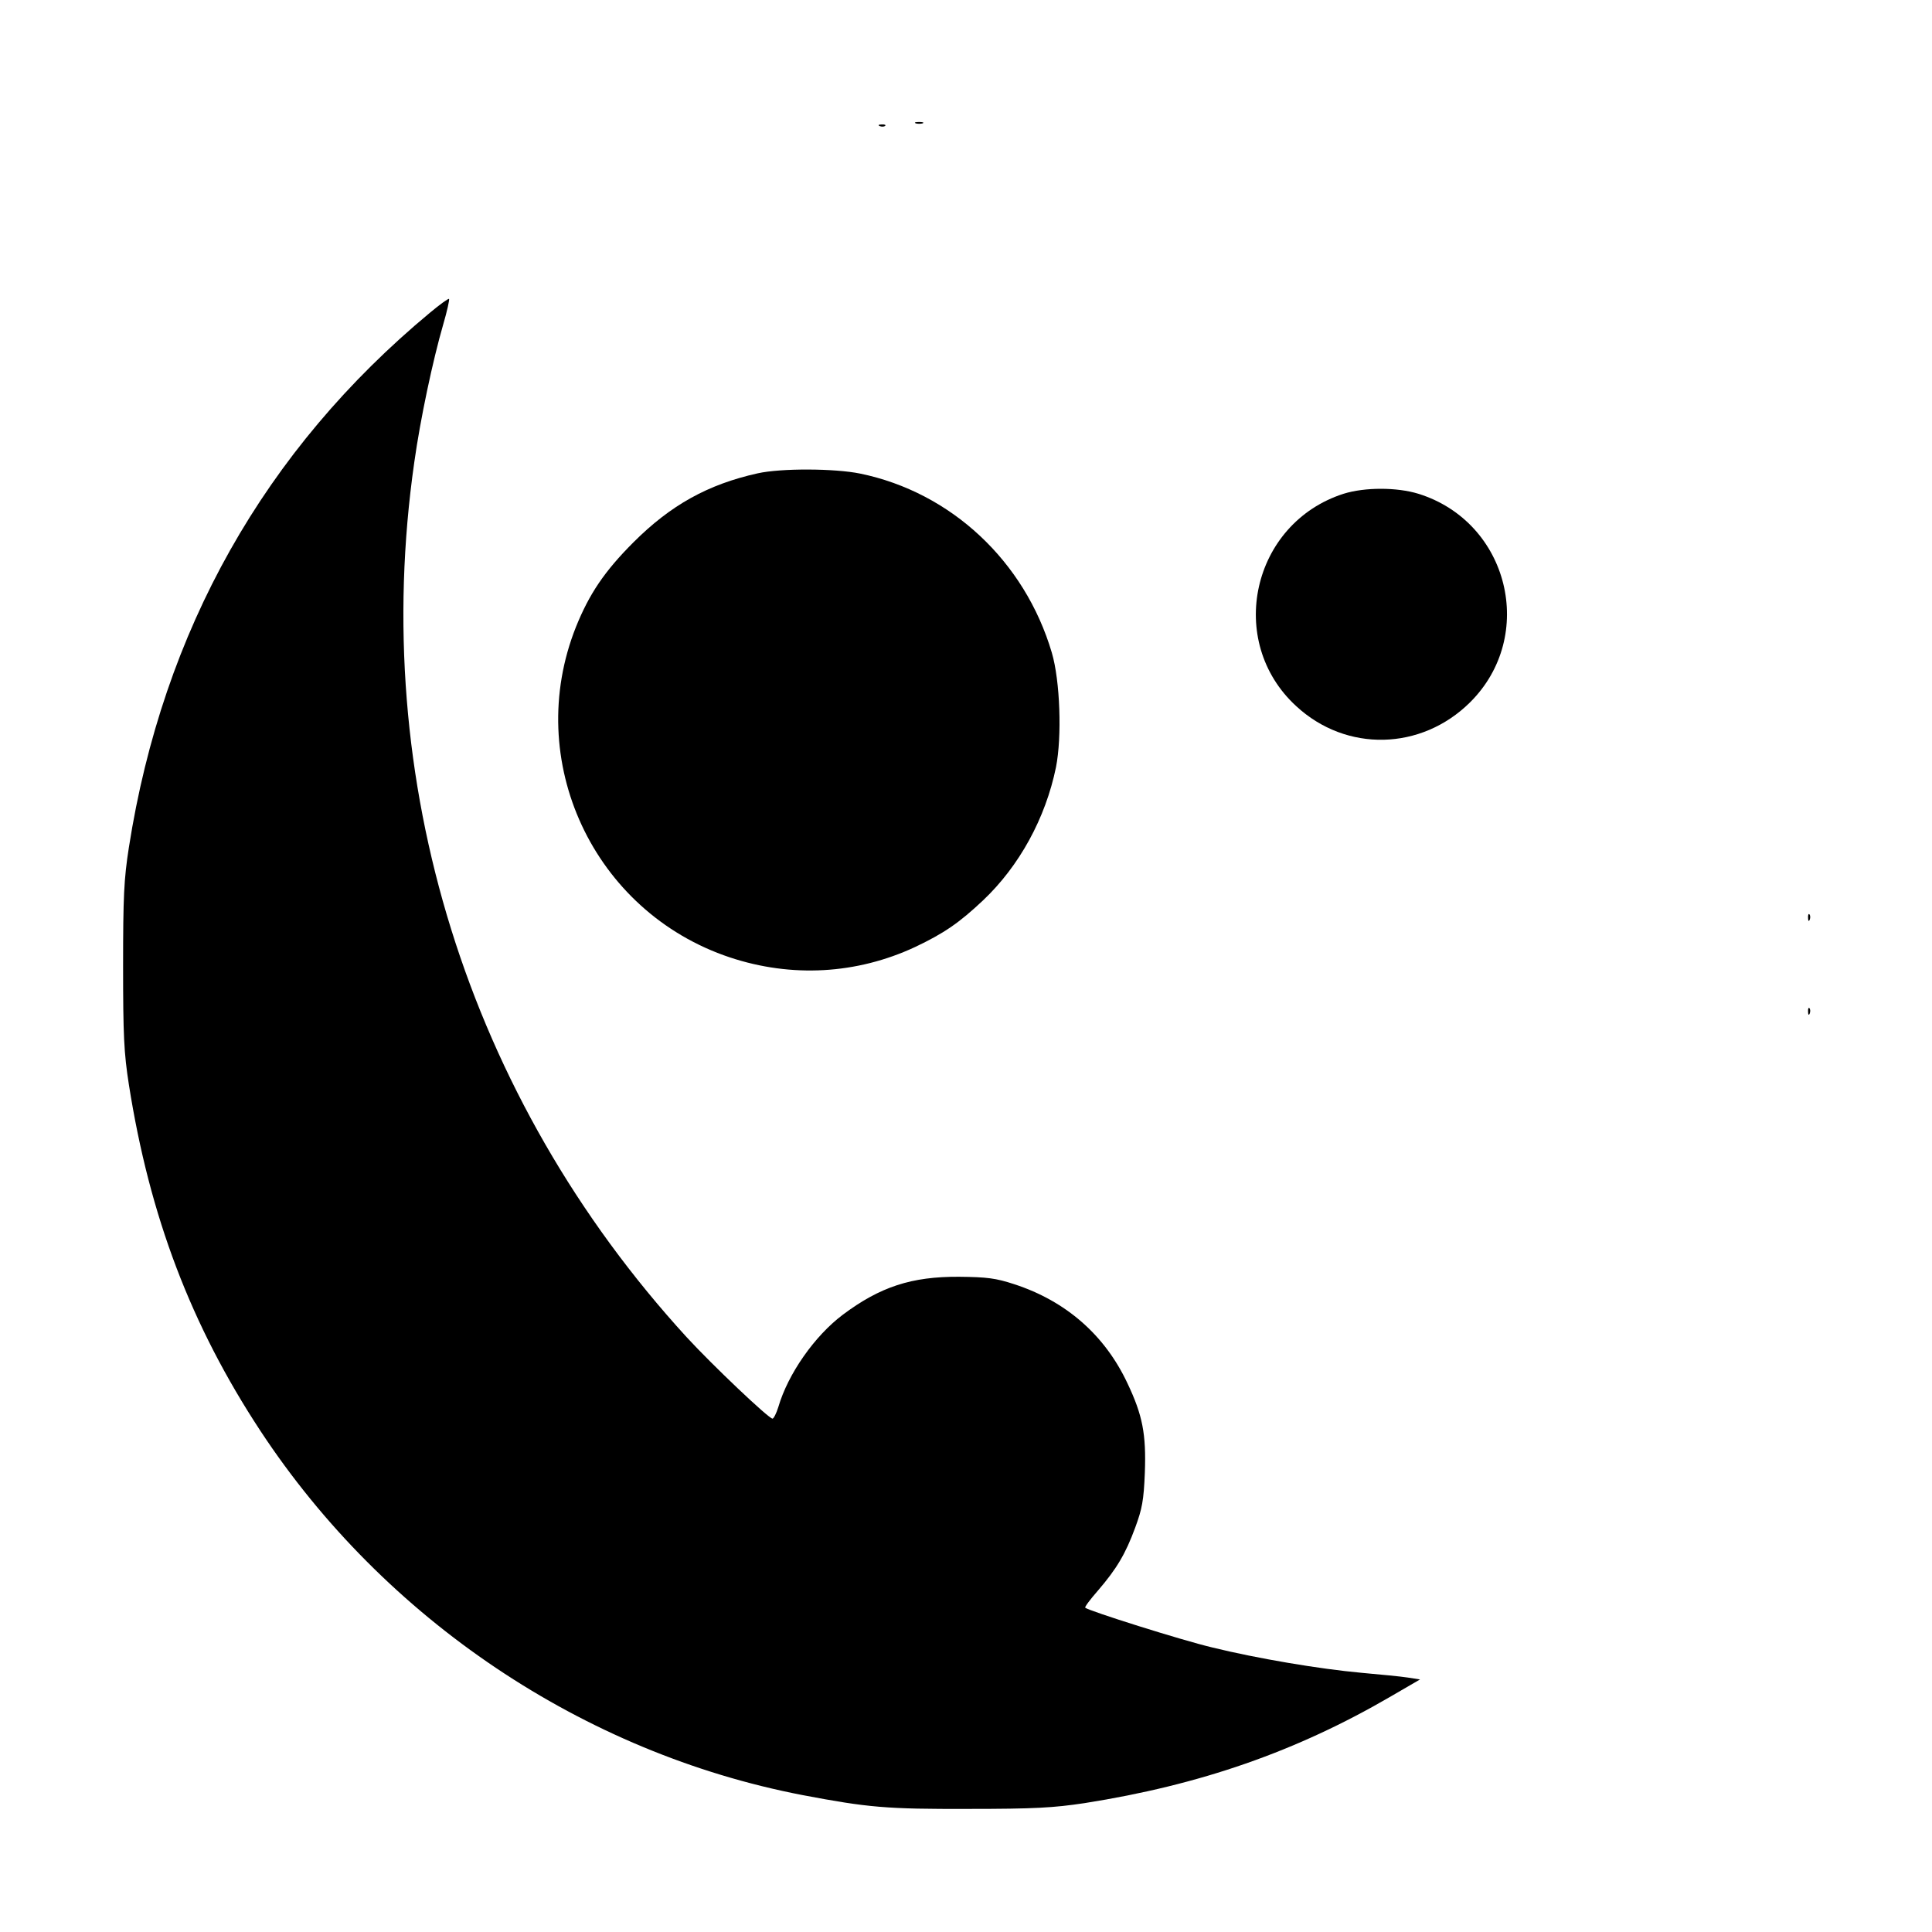
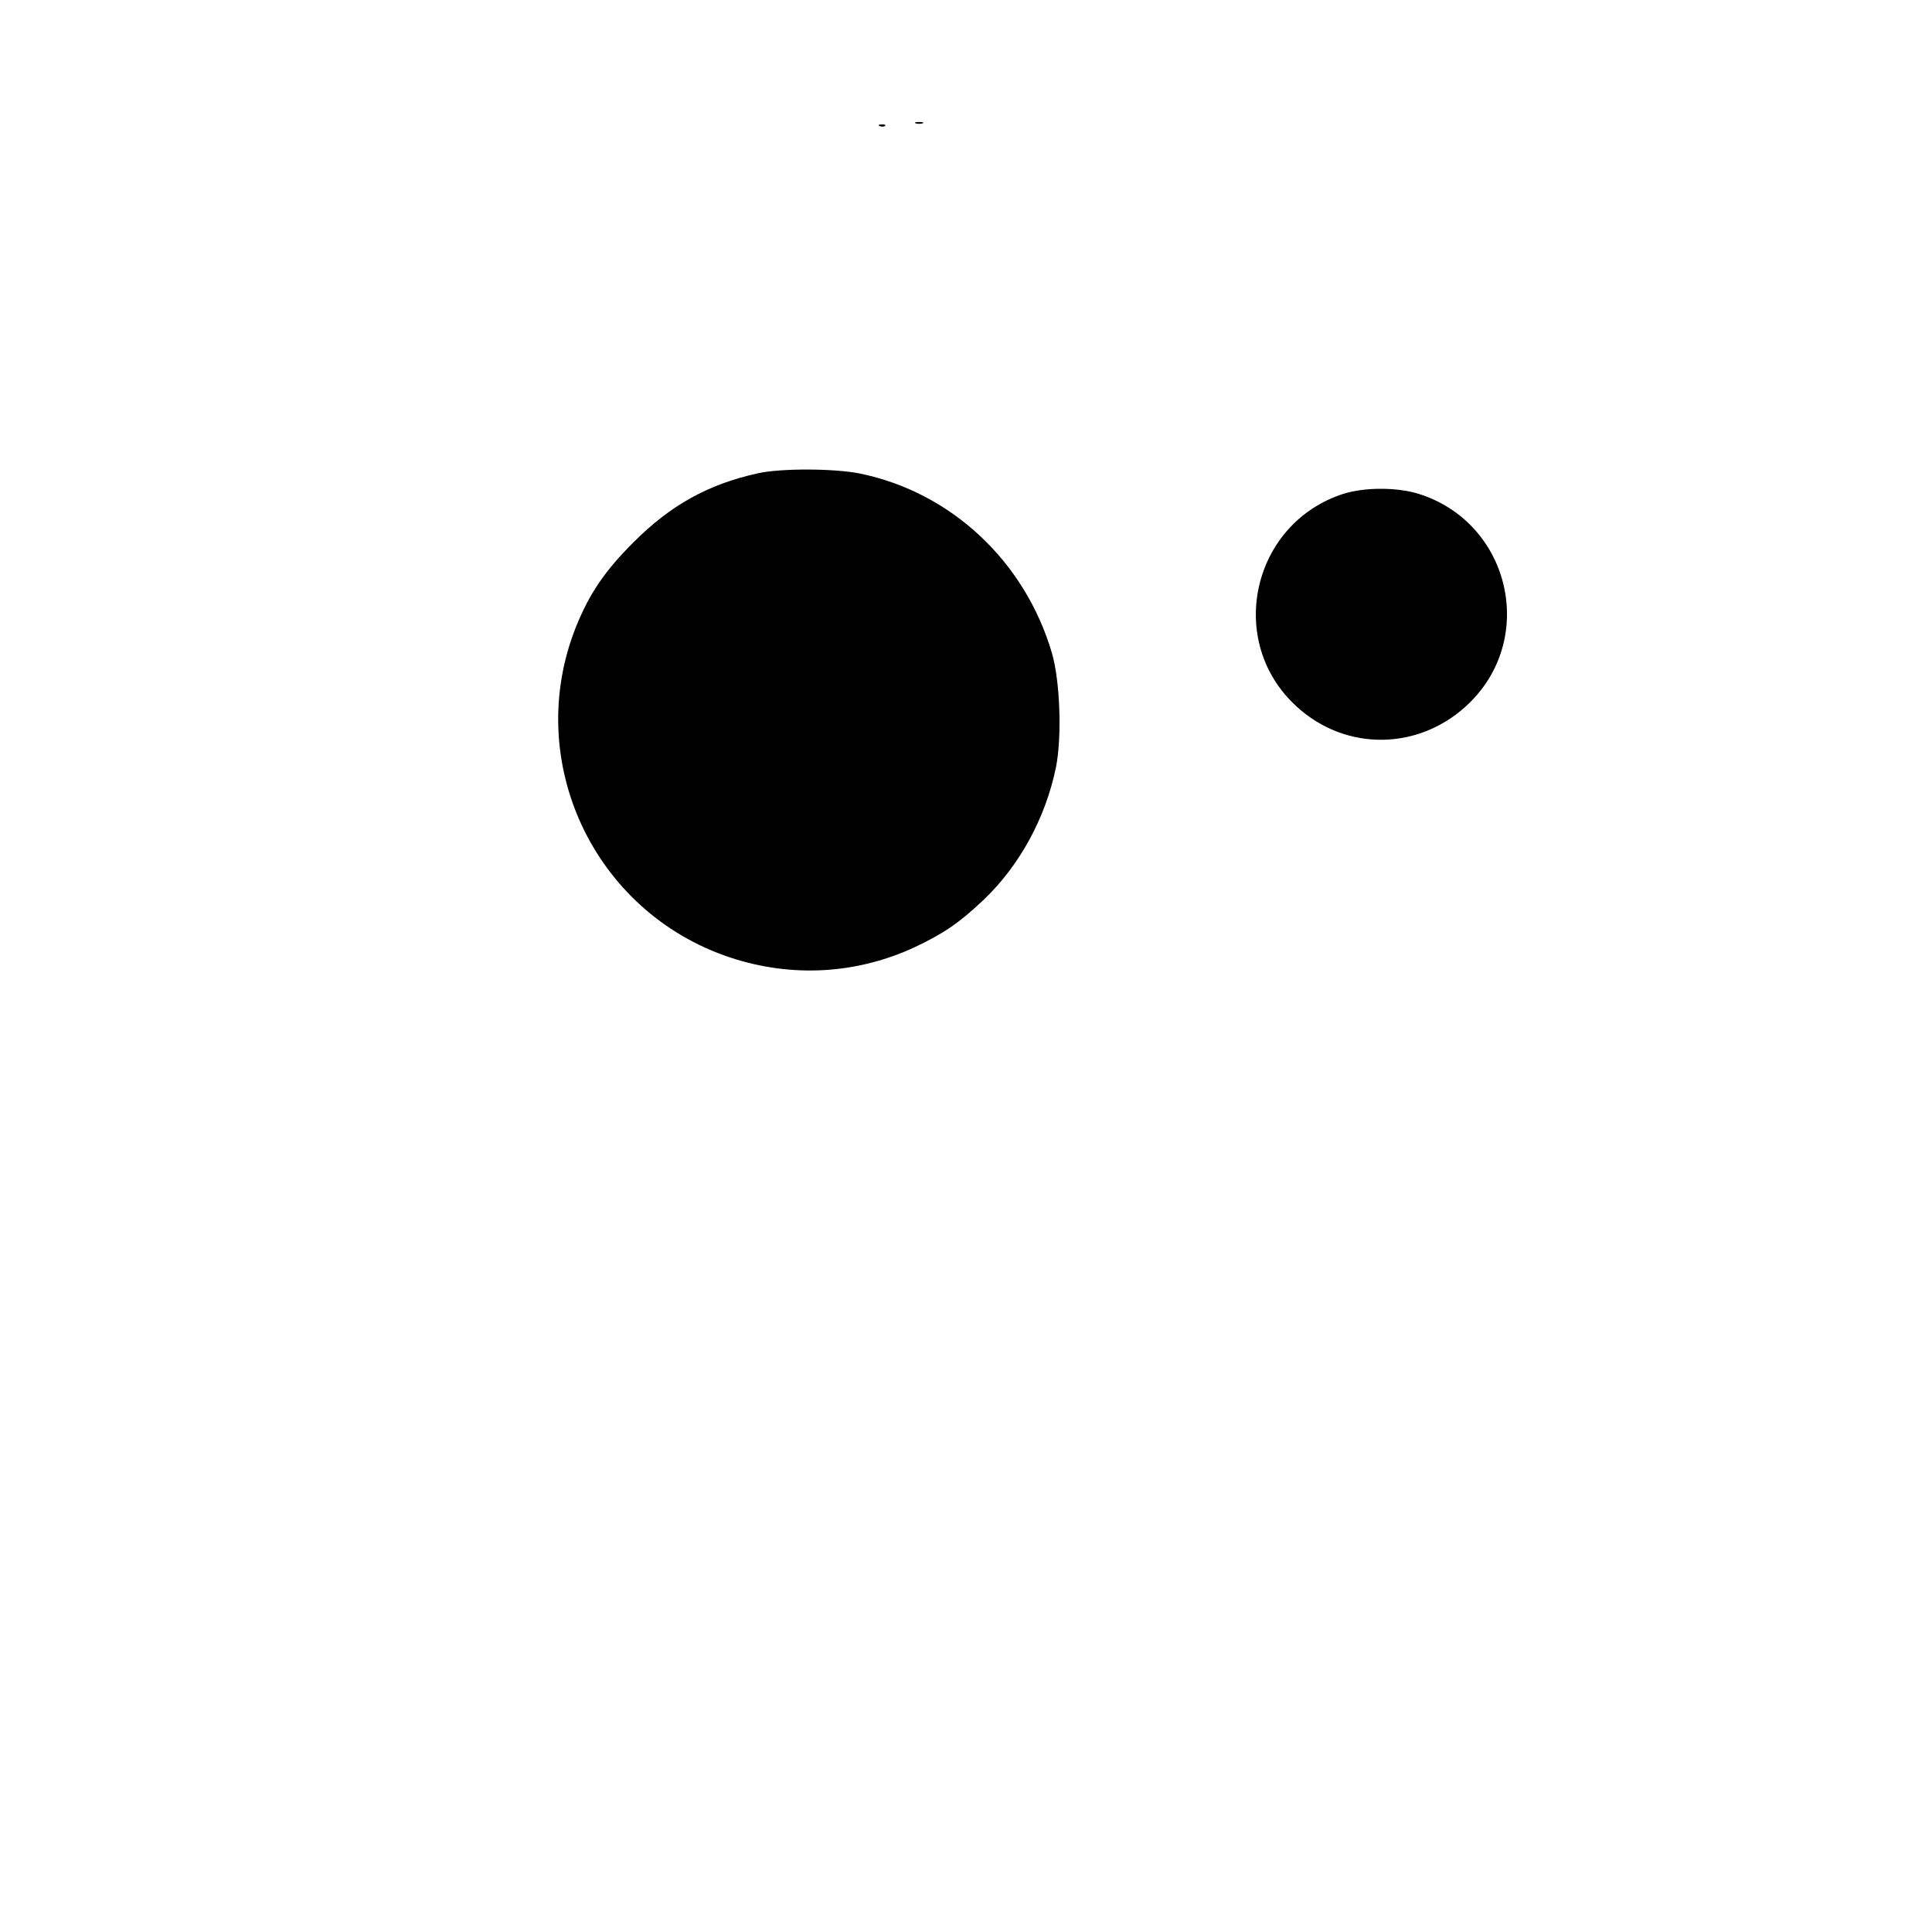
<svg xmlns="http://www.w3.org/2000/svg" version="1.0" width="700pt" height="700pt" viewBox="0 0 700 700" preserveAspectRatio="xMidYMid meet">
  <g transform="translate(0,700) scale(0.1,-0.1)" fill="#000000" stroke="none">
    <path d="M3318 6553 c6 -2 18 -2 25 0 6 3 1 5 -13 5 -14 0 -19 -2 -12 -5z" />
-     <path d="M3188 6543 c7 -3 16 -2 19 1 4 3 -2 6 -13 5 -11 0 -14 -3 -6 -6z" />
-     <path d="M1559 5868 c-600 -498 -969 -1152 -1092 -1938 -18 -115 -21 -179 -21 -430 0 -251 3 -315 21 -430 75 -477 225 -872 477 -1255 450 -683 1170 -1166 1964 -1319 237 -45 304 -51 602 -50 238 0 307 4 420 21 419 66 767 187 1110 387 l105 61 -45 7 c-25 4 -100 11 -166 17 -154 14 -379 52 -542 92 -110 26 -449 133 -460 144 -3 2 18 30 46 62 68 79 100 133 135 228 25 68 31 98 35 200 5 139 -8 207 -63 323 -82 175 -223 298 -410 359 -67 22 -99 26 -200 27 -172 1 -286 -36 -422 -138 -102 -77 -198 -214 -233 -334 -7 -23 -17 -42 -21 -42 -14 0 -219 195 -311 295 -795 869 -1152 2017 -987 3170 22 157 67 369 105 500 14 48 23 89 21 92 -3 2 -33 -20 -68 -49z" />
+     <path d="M3188 6543 c7 -3 16 -2 19 1 4 3 -2 6 -13 5 -11 0 -14 -3 -6 -6" />
    <path d="M2745 5285 c-180 -40 -315 -115 -450 -250 -105 -105 -160 -187 -208 -306 -193 -484 62 -1033 558 -1198 223 -74 459 -61 671 38 103 49 158 86 246 169 131 124 226 297 264 482 22 111 15 313 -15 415 -98 332 -365 581 -694 649 -92 19 -287 20 -372 1z" />
    <path d="M4868 5211 c-333 -107 -428 -535 -171 -770 181 -167 452 -161 629 14 243 241 141 654 -187 756 -78 24 -194 24 -271 0z" />
-     <path d="M6551 3674 c0 -11 3 -14 6 -6 3 7 2 16 -1 19 -3 4 -6 -2 -5 -13z" />
-     <path d="M6551 3334 c0 -11 3 -14 6 -6 3 7 2 16 -1 19 -3 4 -6 -2 -5 -13z" />
  </g>
</svg>